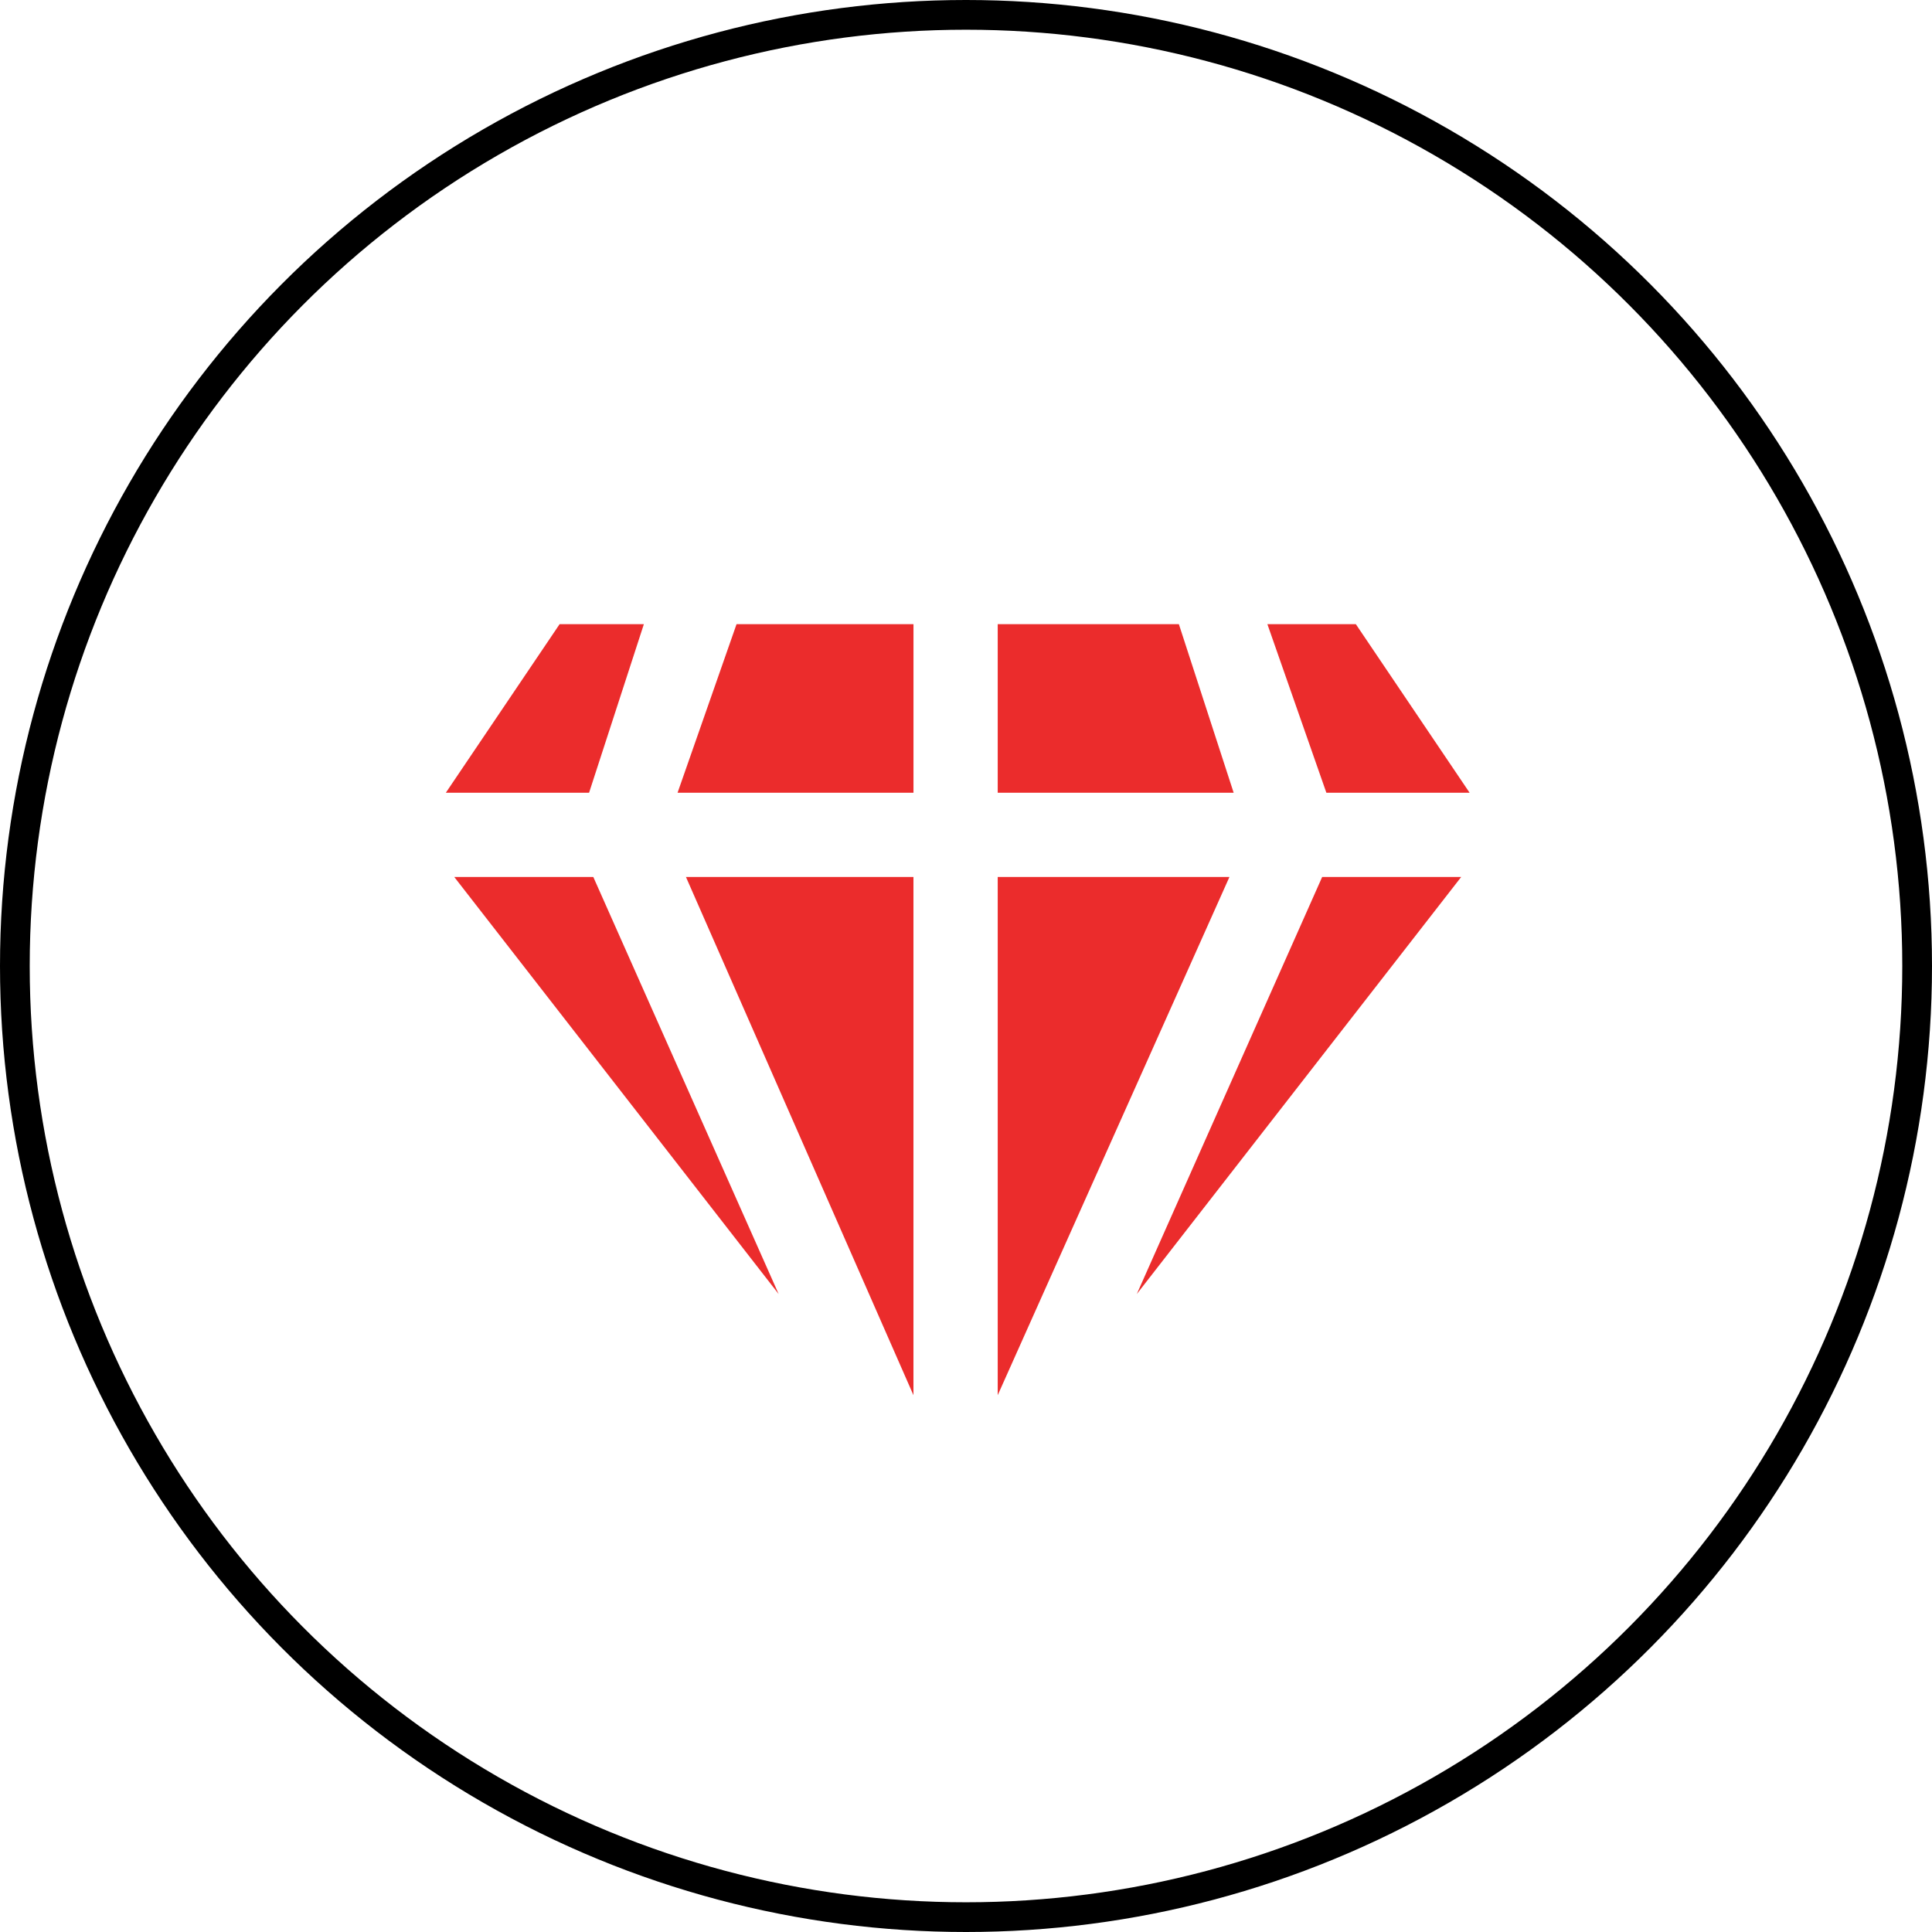
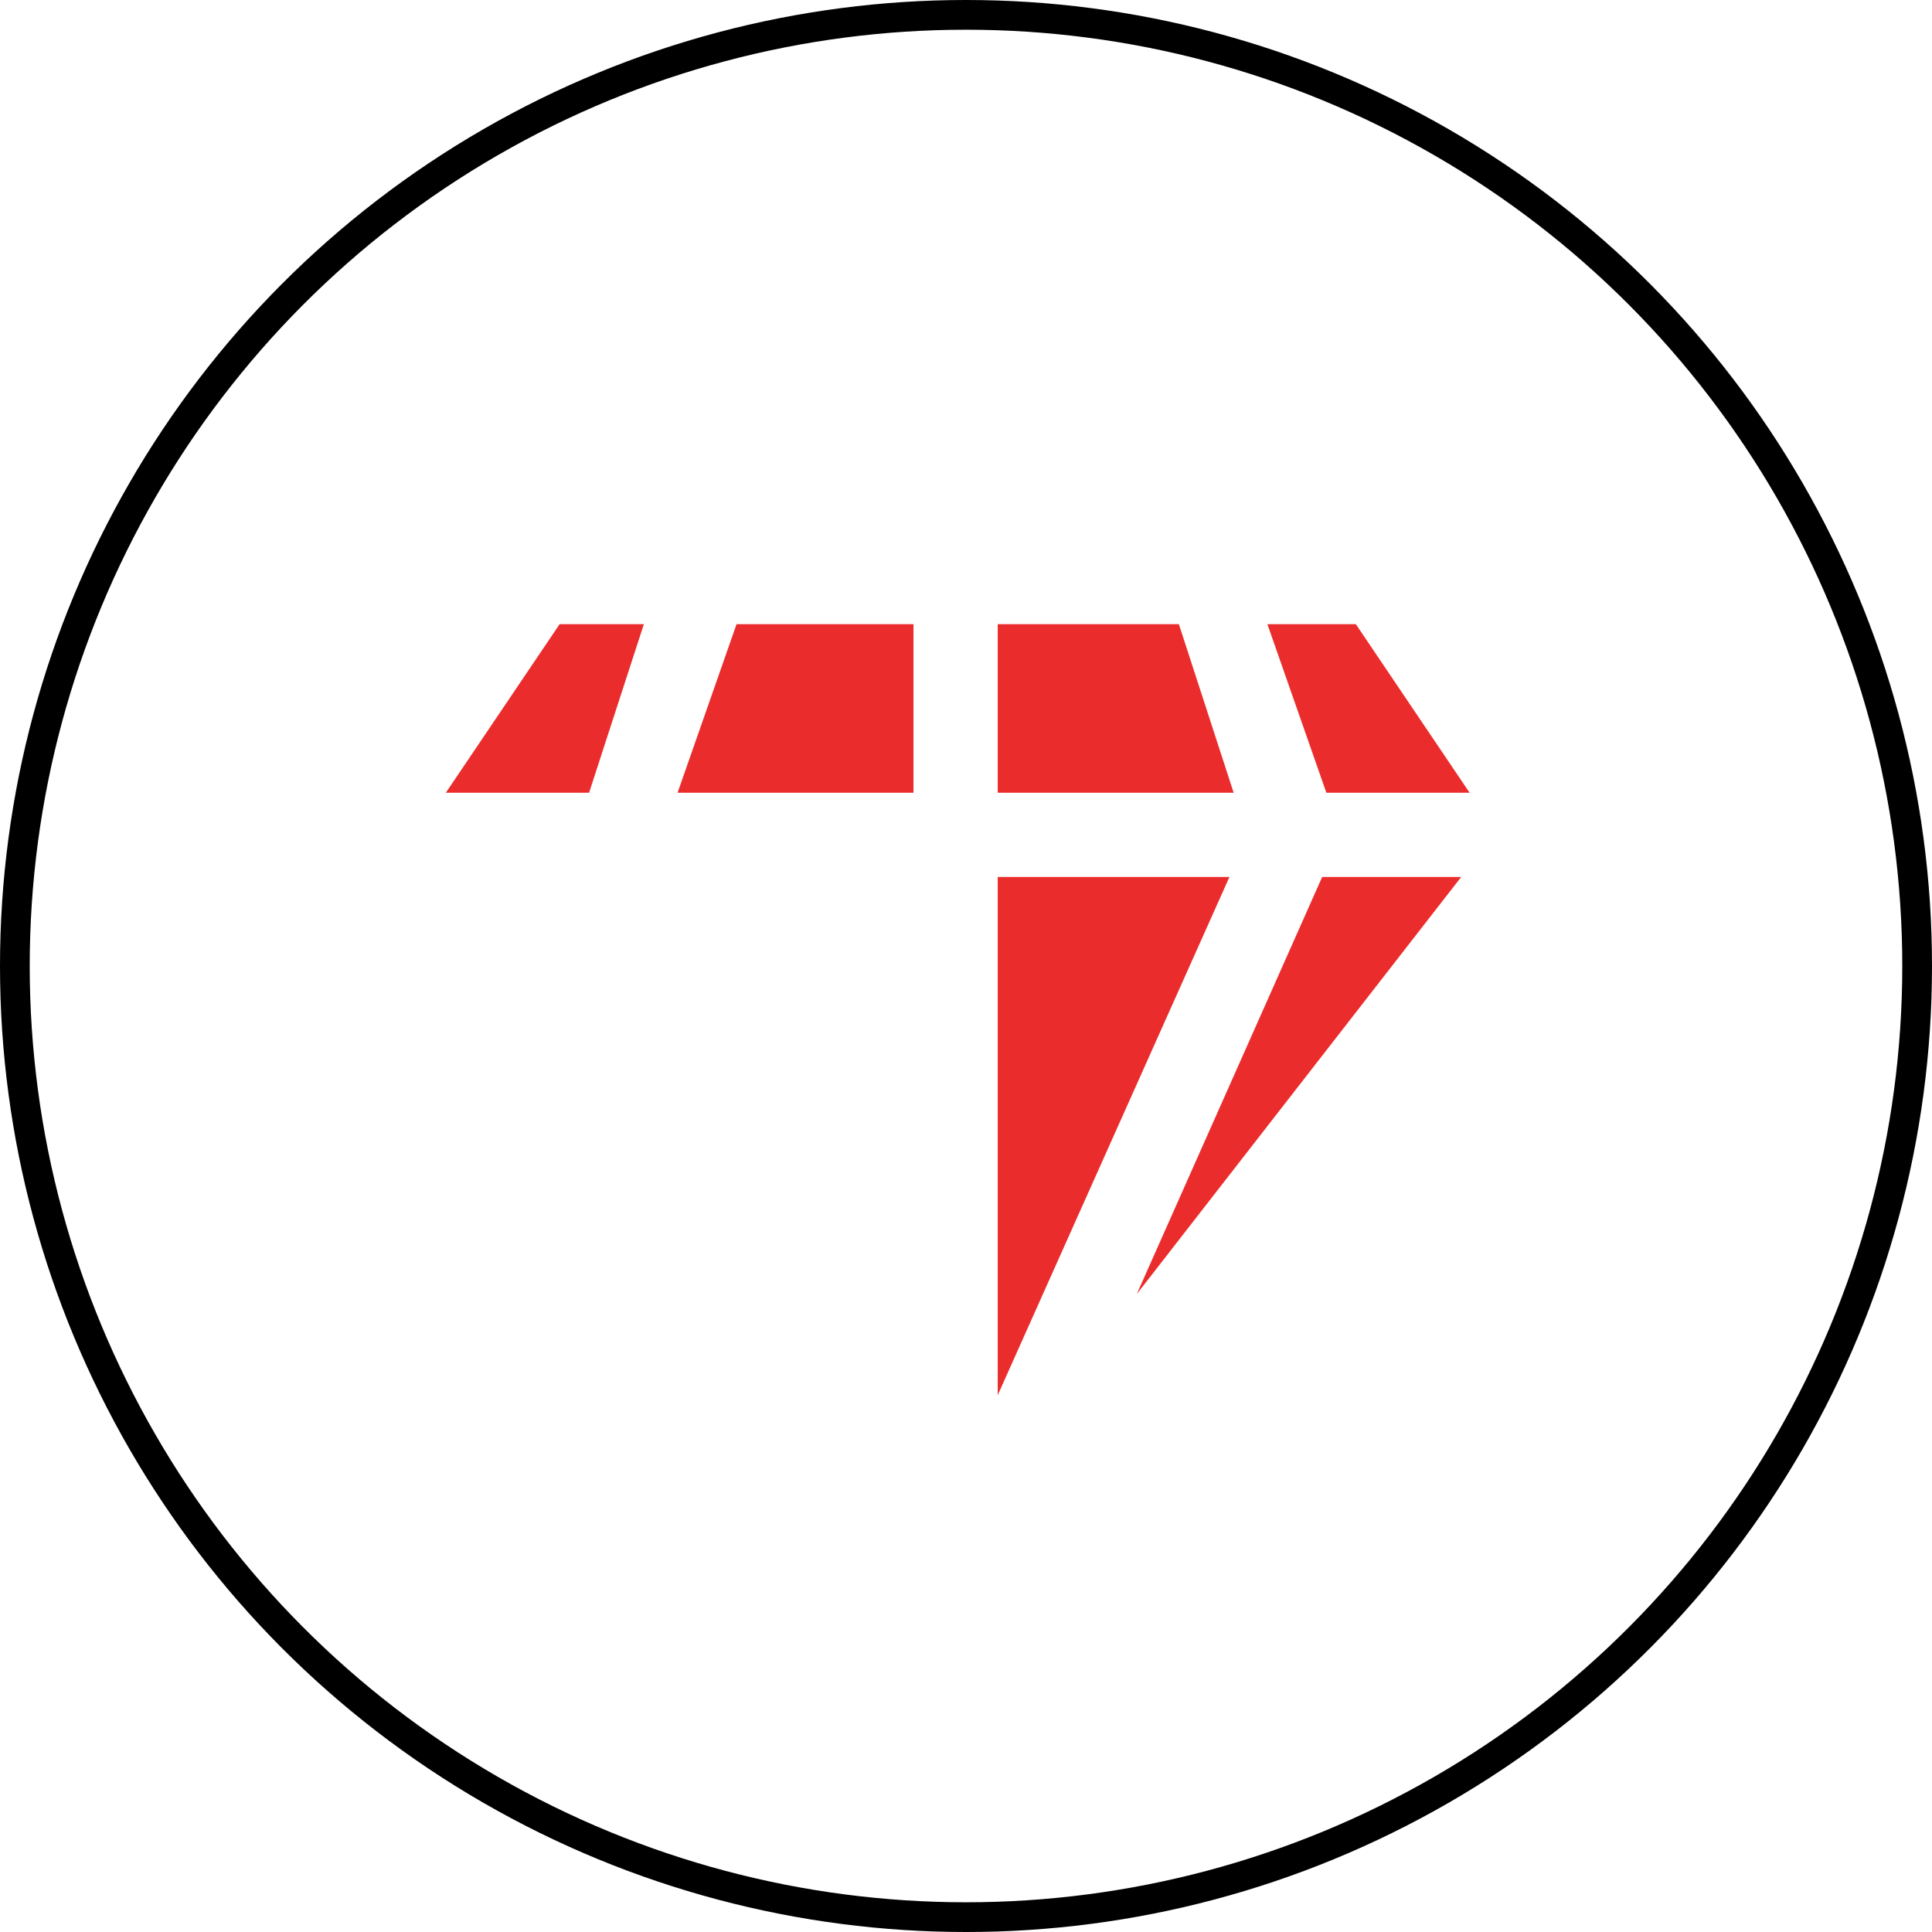
<svg xmlns="http://www.w3.org/2000/svg" width="65" height="65" viewBox="0 0 65 65" fill="none">
-   <path d="M30.732 29.505H23.078L30.732 46.939V29.505Z" fill="#EB2C2C" />
+   <path d="M30.732 29.505L30.732 46.939V29.505Z" fill="#EB2C2C" />
  <path d="M33.567 29.505V46.939L41.363 29.505H33.567Z" fill="#EB2C2C" />
  <path d="M38.246 43.537L49.16 29.505H44.483L38.246 43.537Z" fill="#EB2C2C" />
  <path d="M49.443 26.67L45.616 21H42.64L44.624 26.67H49.443Z" fill="#EB2C2C" />
  <path d="M39.662 21H33.567V26.67H41.505L39.662 21Z" fill="#EB2C2C" />
  <path d="M30.733 21H24.78L22.796 26.67H30.733V21Z" fill="#EB2C2C" />
  <path d="M19.819 26.67L21.662 21H18.827L15 26.67H19.819Z" fill="#EB2C2C" />
-   <path d="M15.283 29.505L26.197 43.537L19.961 29.505H15.283Z" fill="#EB2C2C" />
  <circle cx="32.5" cy="32.5" r="32" stroke="black" />
</svg>